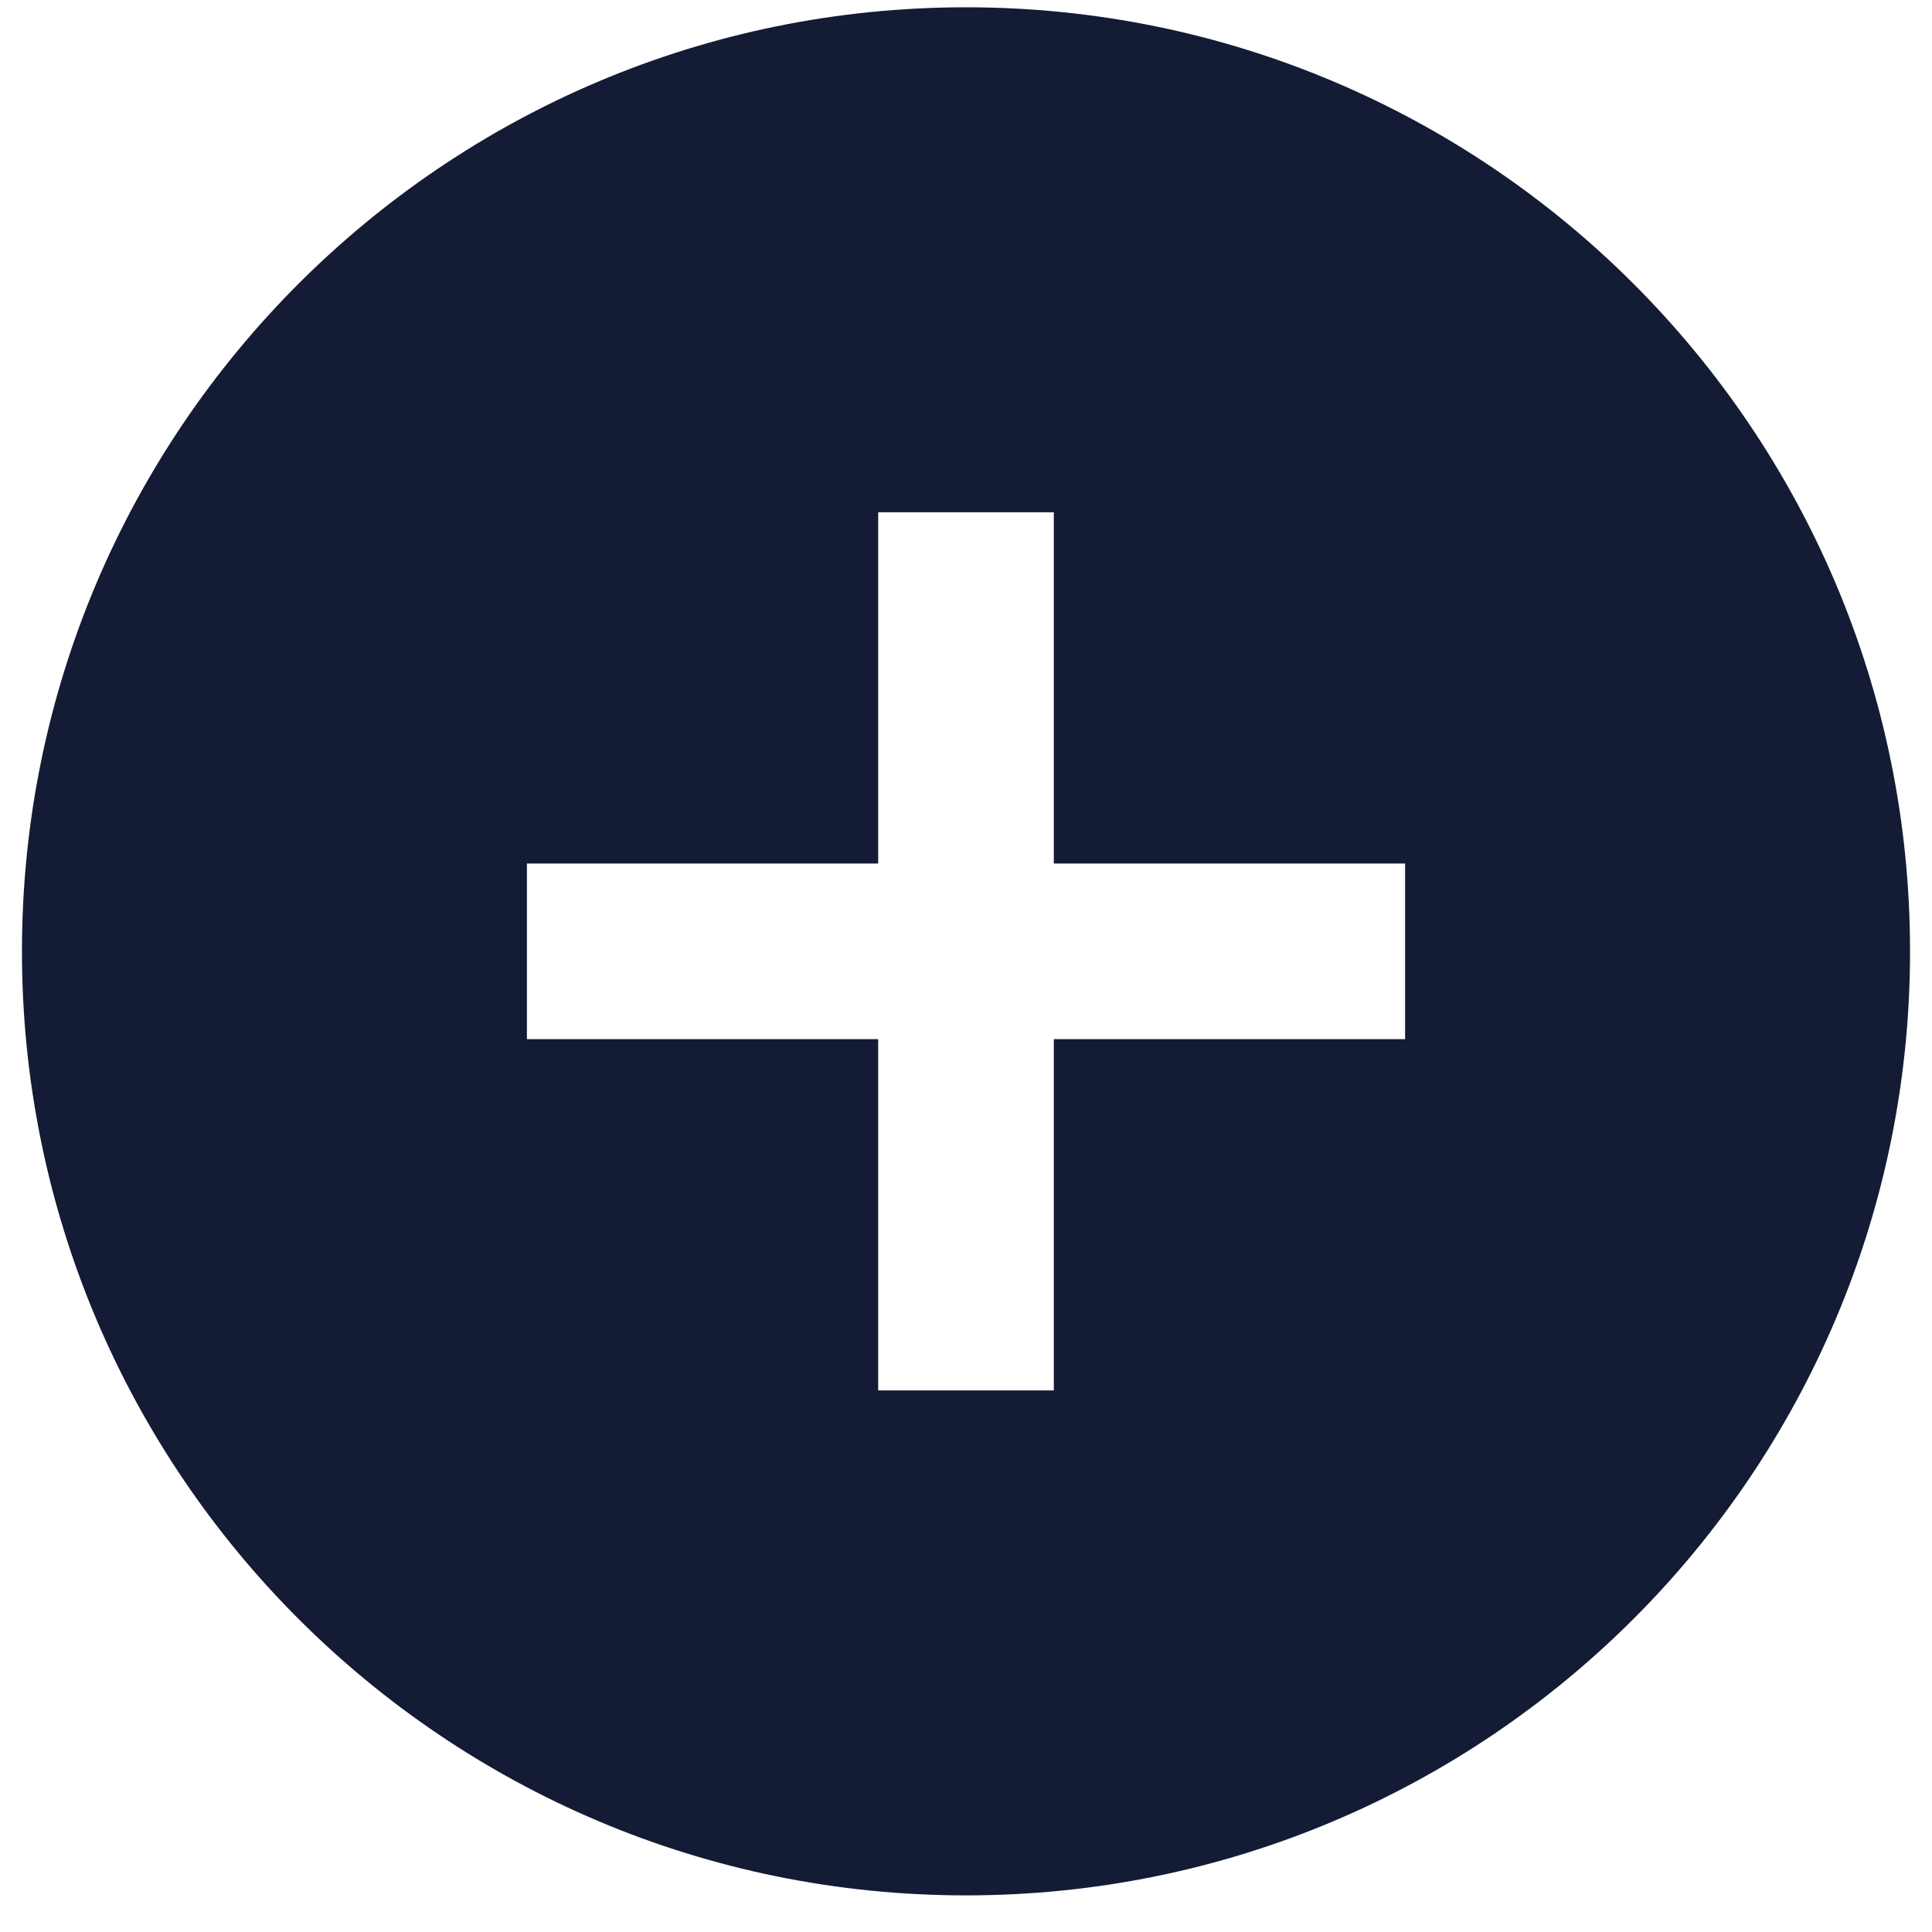
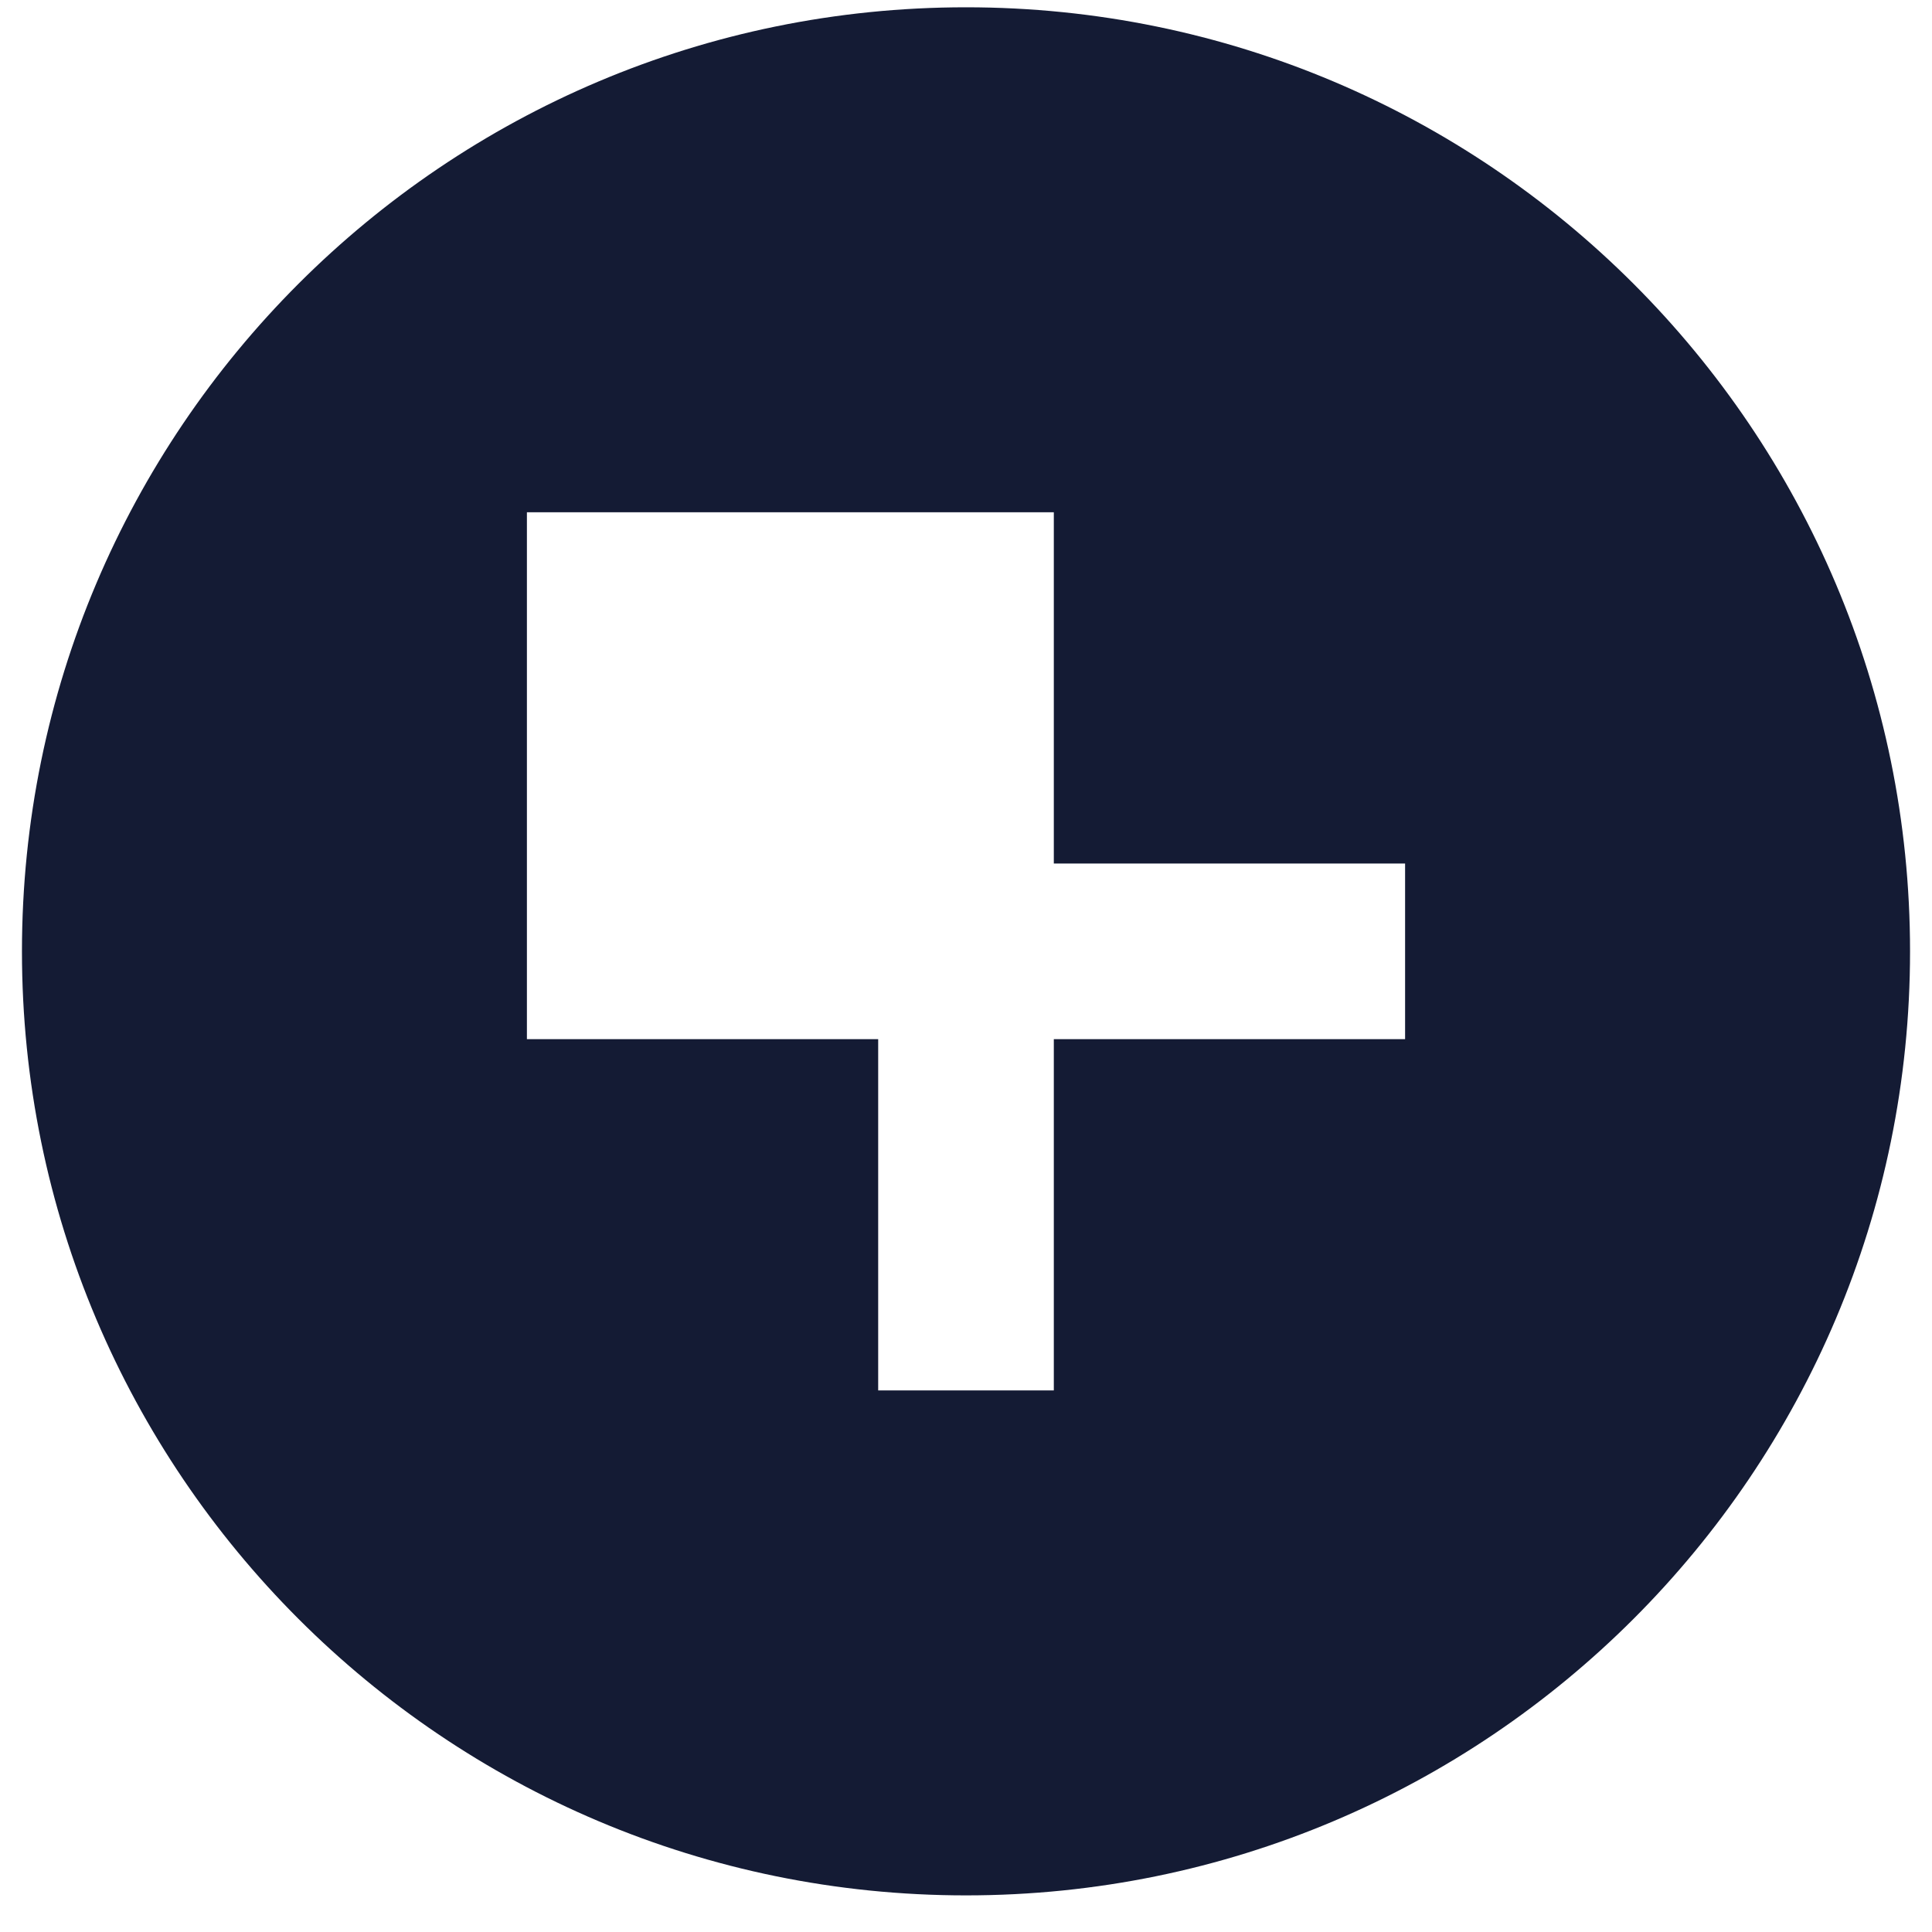
<svg xmlns="http://www.w3.org/2000/svg" width="22" height="22" viewBox="0 0 22 22" fill="none">
-   <path d="M11 0.083C16.937 0.083 21.75 4.896 21.75 10.833C21.75 16.77 16.937 21.583 11 21.583C5.063 21.583 0.25 16.77 0.25 10.833C0.25 4.896 5.063 0.083 11 0.083ZM10 5.833V9.833H6V11.833H10V15.833H12V11.833H16V9.833H12V5.833H10Z" fill="#141B34" />
+   <path d="M11 0.083C16.937 0.083 21.75 4.896 21.75 10.833C21.75 16.77 16.937 21.583 11 21.583C5.063 21.583 0.25 16.77 0.25 10.833C0.25 4.896 5.063 0.083 11 0.083ZM10 5.833H6V11.833H10V15.833H12V11.833H16V9.833H12V5.833H10Z" fill="#141B34" />
</svg>